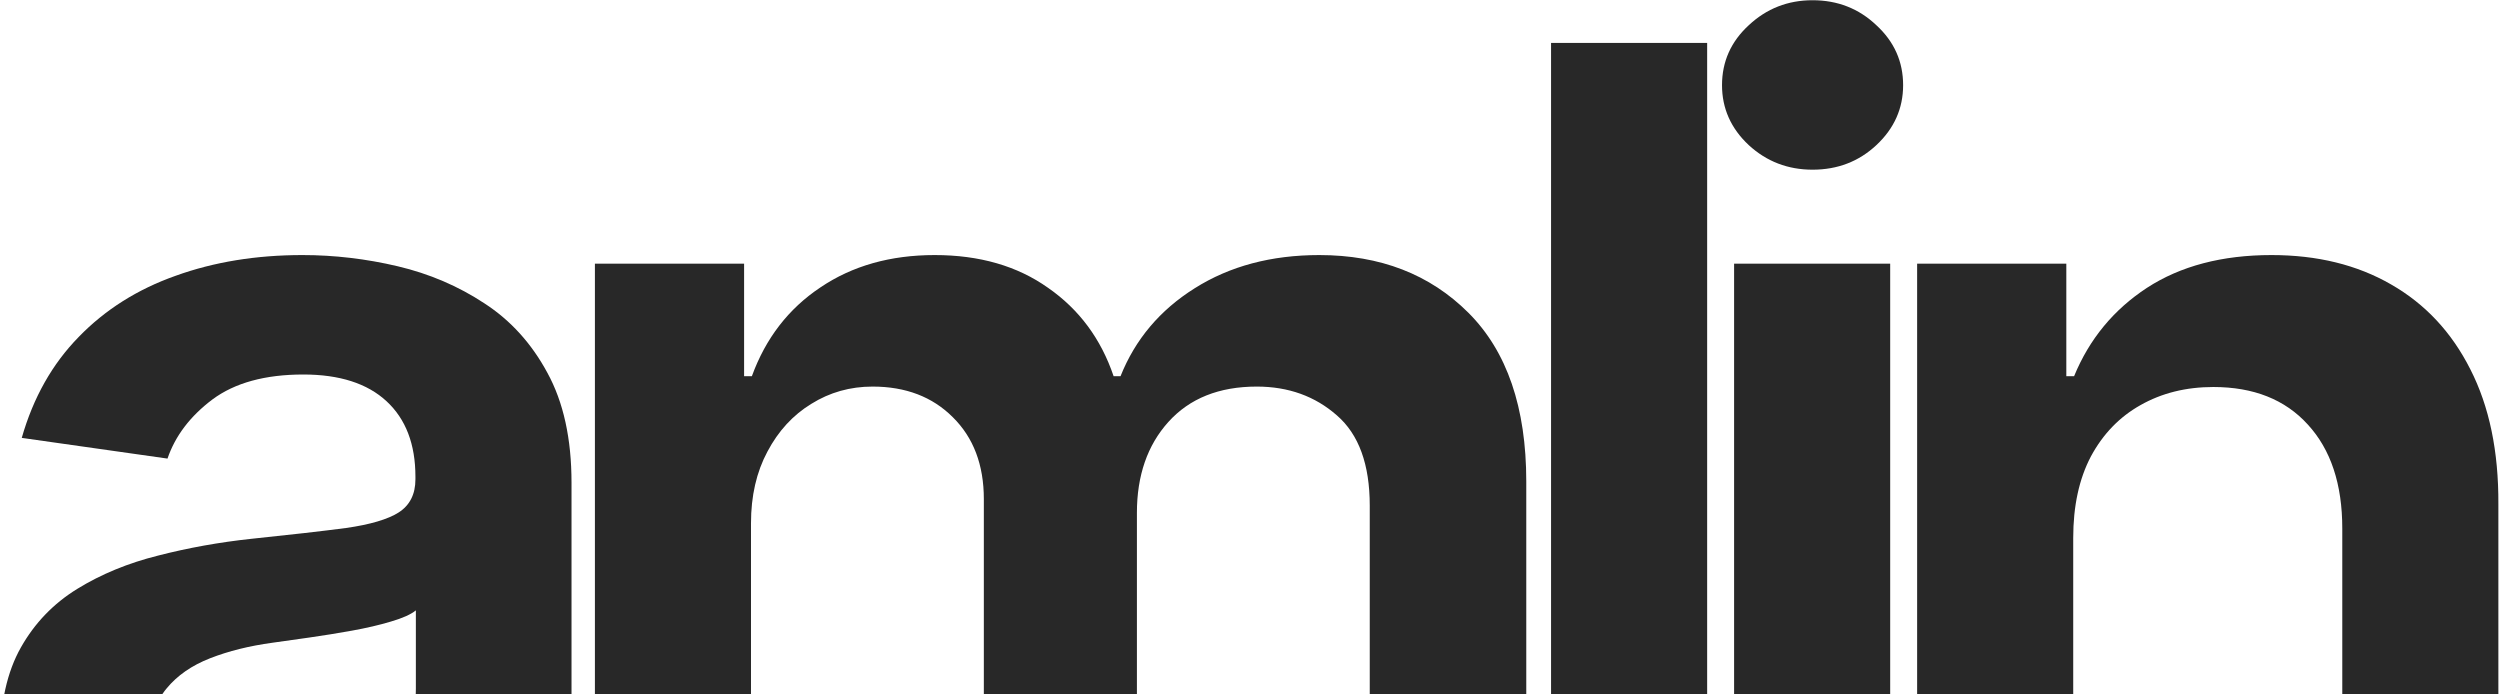
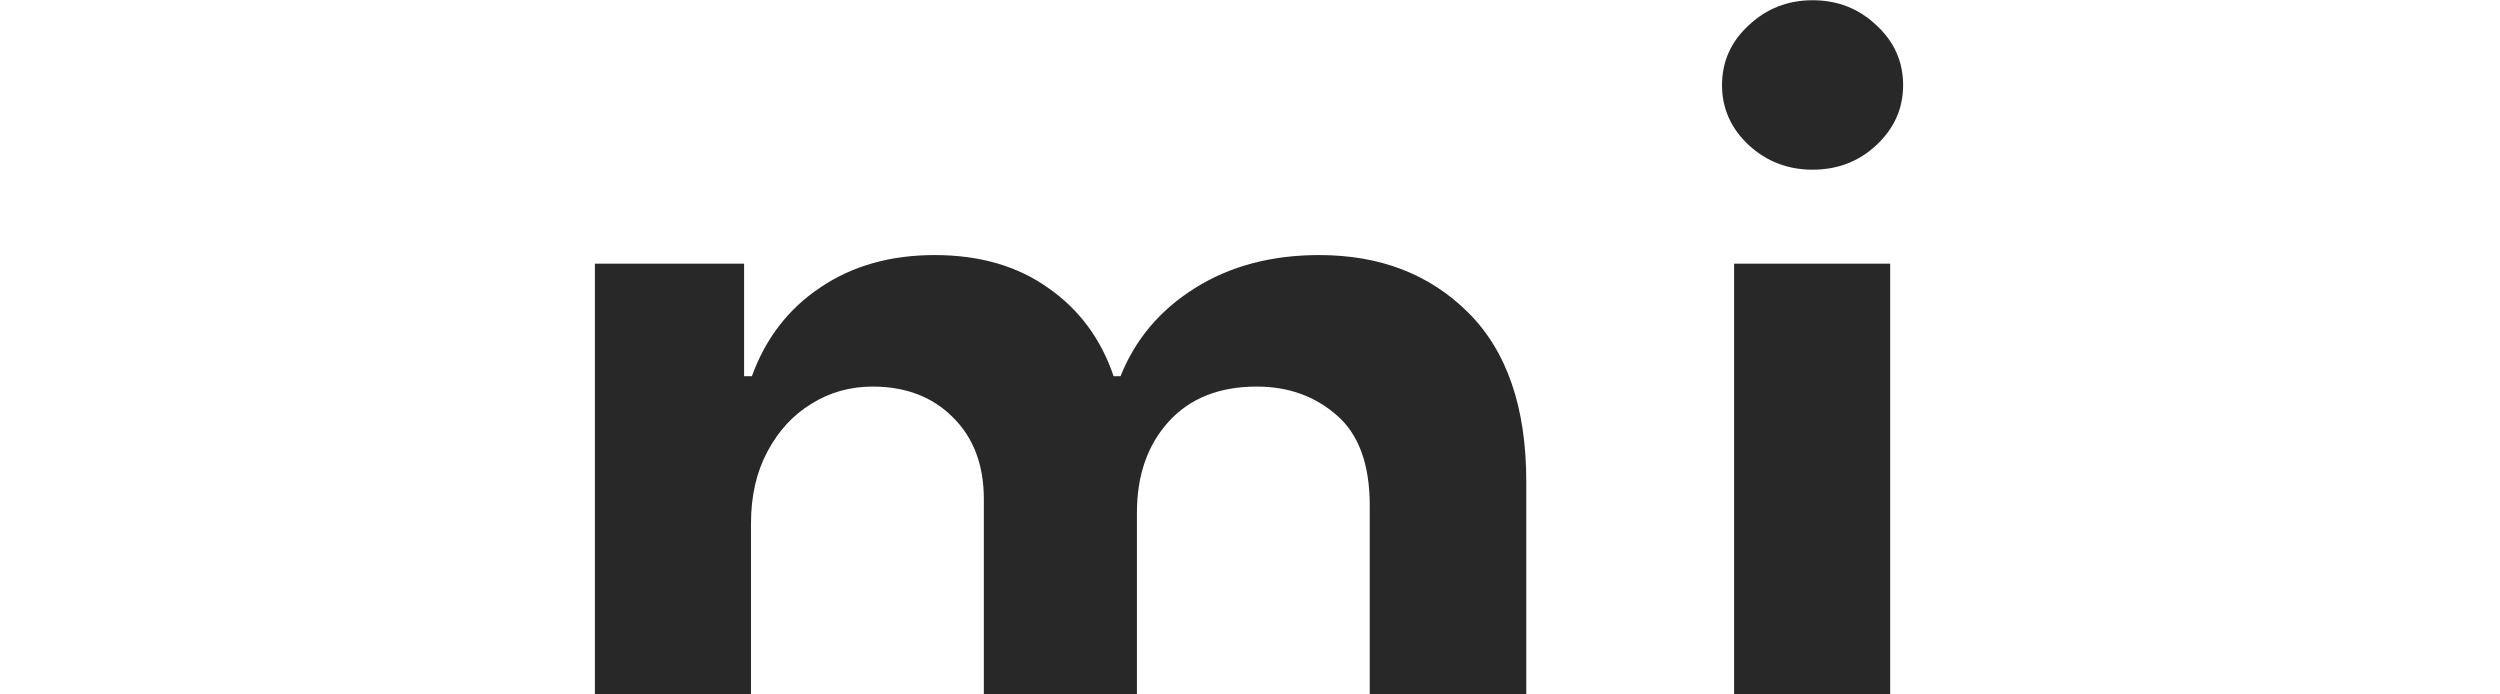
<svg xmlns="http://www.w3.org/2000/svg" width="1059" height="294" viewBox="0 0 1059 294" fill="none">
-   <path d="M93.966 397.912C76.188 397.912 60.176 394.746 45.929 388.414C31.804 381.961 20.601 372.463 12.321 359.921C4.163 347.379 0.083 331.914 0.083 313.527C0.083 297.698 3.006 284.608 8.851 274.258C14.696 263.907 22.671 255.627 32.778 249.417C42.885 243.207 54.27 238.519 66.934 235.353C79.719 232.065 92.931 229.691 106.569 228.229C123.007 226.525 136.341 225.003 146.569 223.663C156.798 222.202 164.226 220.01 168.853 217.088C173.602 214.044 175.976 209.356 175.976 203.024V201.928C175.976 188.168 171.897 177.513 163.739 169.964C155.58 162.414 143.83 158.64 128.487 158.64C112.292 158.64 99.445 162.171 89.948 169.233C80.572 176.296 74.24 184.637 70.952 194.256L9.216 185.489C14.087 168.442 22.123 154.195 33.326 142.749C44.529 131.181 58.227 122.536 74.422 116.812C90.617 110.968 108.517 108.045 128.122 108.045C141.638 108.045 155.093 109.628 168.488 112.794C181.882 115.96 194.12 121.196 205.2 128.502C216.281 135.686 225.17 145.489 231.867 157.909C238.686 170.329 242.096 185.854 242.096 204.485V392.25H178.533V353.711H176.342C172.323 361.504 166.661 368.81 159.355 375.629C152.171 382.326 143.099 387.745 132.14 391.885C121.303 395.903 108.578 397.912 93.966 397.912ZM111.135 349.327C124.408 349.327 135.915 346.709 145.656 341.473C155.398 336.115 162.886 329.053 168.122 320.285C173.48 311.518 176.159 301.96 176.159 291.609V258.55C174.089 260.254 170.558 261.837 165.565 263.298C160.694 264.76 155.215 266.038 149.127 267.134C143.038 268.23 137.011 269.204 131.044 270.057C125.078 270.909 119.902 271.639 115.519 272.248C105.656 273.588 96.828 275.78 89.034 278.824C81.241 281.868 75.092 286.13 70.587 291.609C66.081 296.967 63.829 303.908 63.829 312.432C63.829 324.608 68.273 333.802 77.162 340.012C86.051 346.222 97.376 349.327 111.135 349.327Z" fill="#282828" />
  <path d="M252.003 392.25V111.698H315.2V159.37H318.488C324.332 143.297 334.013 130.755 347.529 121.744C361.045 112.612 377.179 108.045 395.932 108.045C414.927 108.045 430.94 112.672 443.969 121.927C457.12 131.059 466.374 143.54 471.732 159.37H474.654C480.864 143.784 491.336 131.364 506.07 122.109C520.926 112.733 538.521 108.045 558.856 108.045C584.671 108.045 605.737 116.204 622.053 132.52C638.37 148.837 646.529 172.643 646.529 203.937V392.25H580.226V214.165C580.226 196.753 575.599 184.028 566.345 175.991C557.091 167.833 545.766 163.754 532.372 163.754C516.42 163.754 503.939 168.746 494.928 178.731C486.039 188.594 481.595 201.441 481.595 217.27V392.25H416.754V211.426C416.754 196.935 412.37 185.367 403.603 176.722C394.957 168.076 383.633 163.754 369.63 163.754C360.132 163.754 351.487 166.189 343.693 171.06C335.9 175.809 329.69 182.567 325.063 191.334C320.436 199.979 318.122 210.086 318.122 221.654V392.25H252.003Z" fill="#282828" />
-   <path d="M723.149 18.181V392.25H657.029V18.181H723.149Z" fill="#282828" />
  <path d="M734.563 392.25V111.698H800.682V392.25H734.563ZM767.805 71.88C757.333 71.88 748.322 68.41 740.773 61.469C733.223 54.407 729.448 45.944 729.448 36.081C729.448 26.096 733.223 17.633 740.773 10.692C748.322 3.63 757.333 0.099 767.805 0.099C778.399 0.099 787.41 3.63 794.837 10.692C802.387 17.633 806.162 26.096 806.162 36.081C806.162 45.944 802.387 54.407 794.837 61.469C787.41 68.41 778.399 71.88 767.805 71.88Z" fill="#282828" />
-   <path d="M878.216 227.864V392.25H812.096V111.698H875.293V159.37H878.581C885.035 143.662 895.324 131.181 909.449 121.927C923.696 112.672 941.291 108.045 962.235 108.045C981.596 108.045 998.461 112.185 1012.83 120.466C1027.32 128.746 1038.52 140.74 1046.44 156.448C1054.47 172.156 1058.43 191.212 1058.31 213.617V392.25H992.19V223.846C992.19 205.094 987.319 190.421 977.578 179.827C967.958 169.233 954.625 163.936 937.577 163.936C926.009 163.936 915.72 166.494 906.709 171.608C897.82 176.6 890.819 183.845 885.704 193.343C880.712 202.841 878.216 214.348 878.216 227.864Z" fill="#282828" />
</svg>